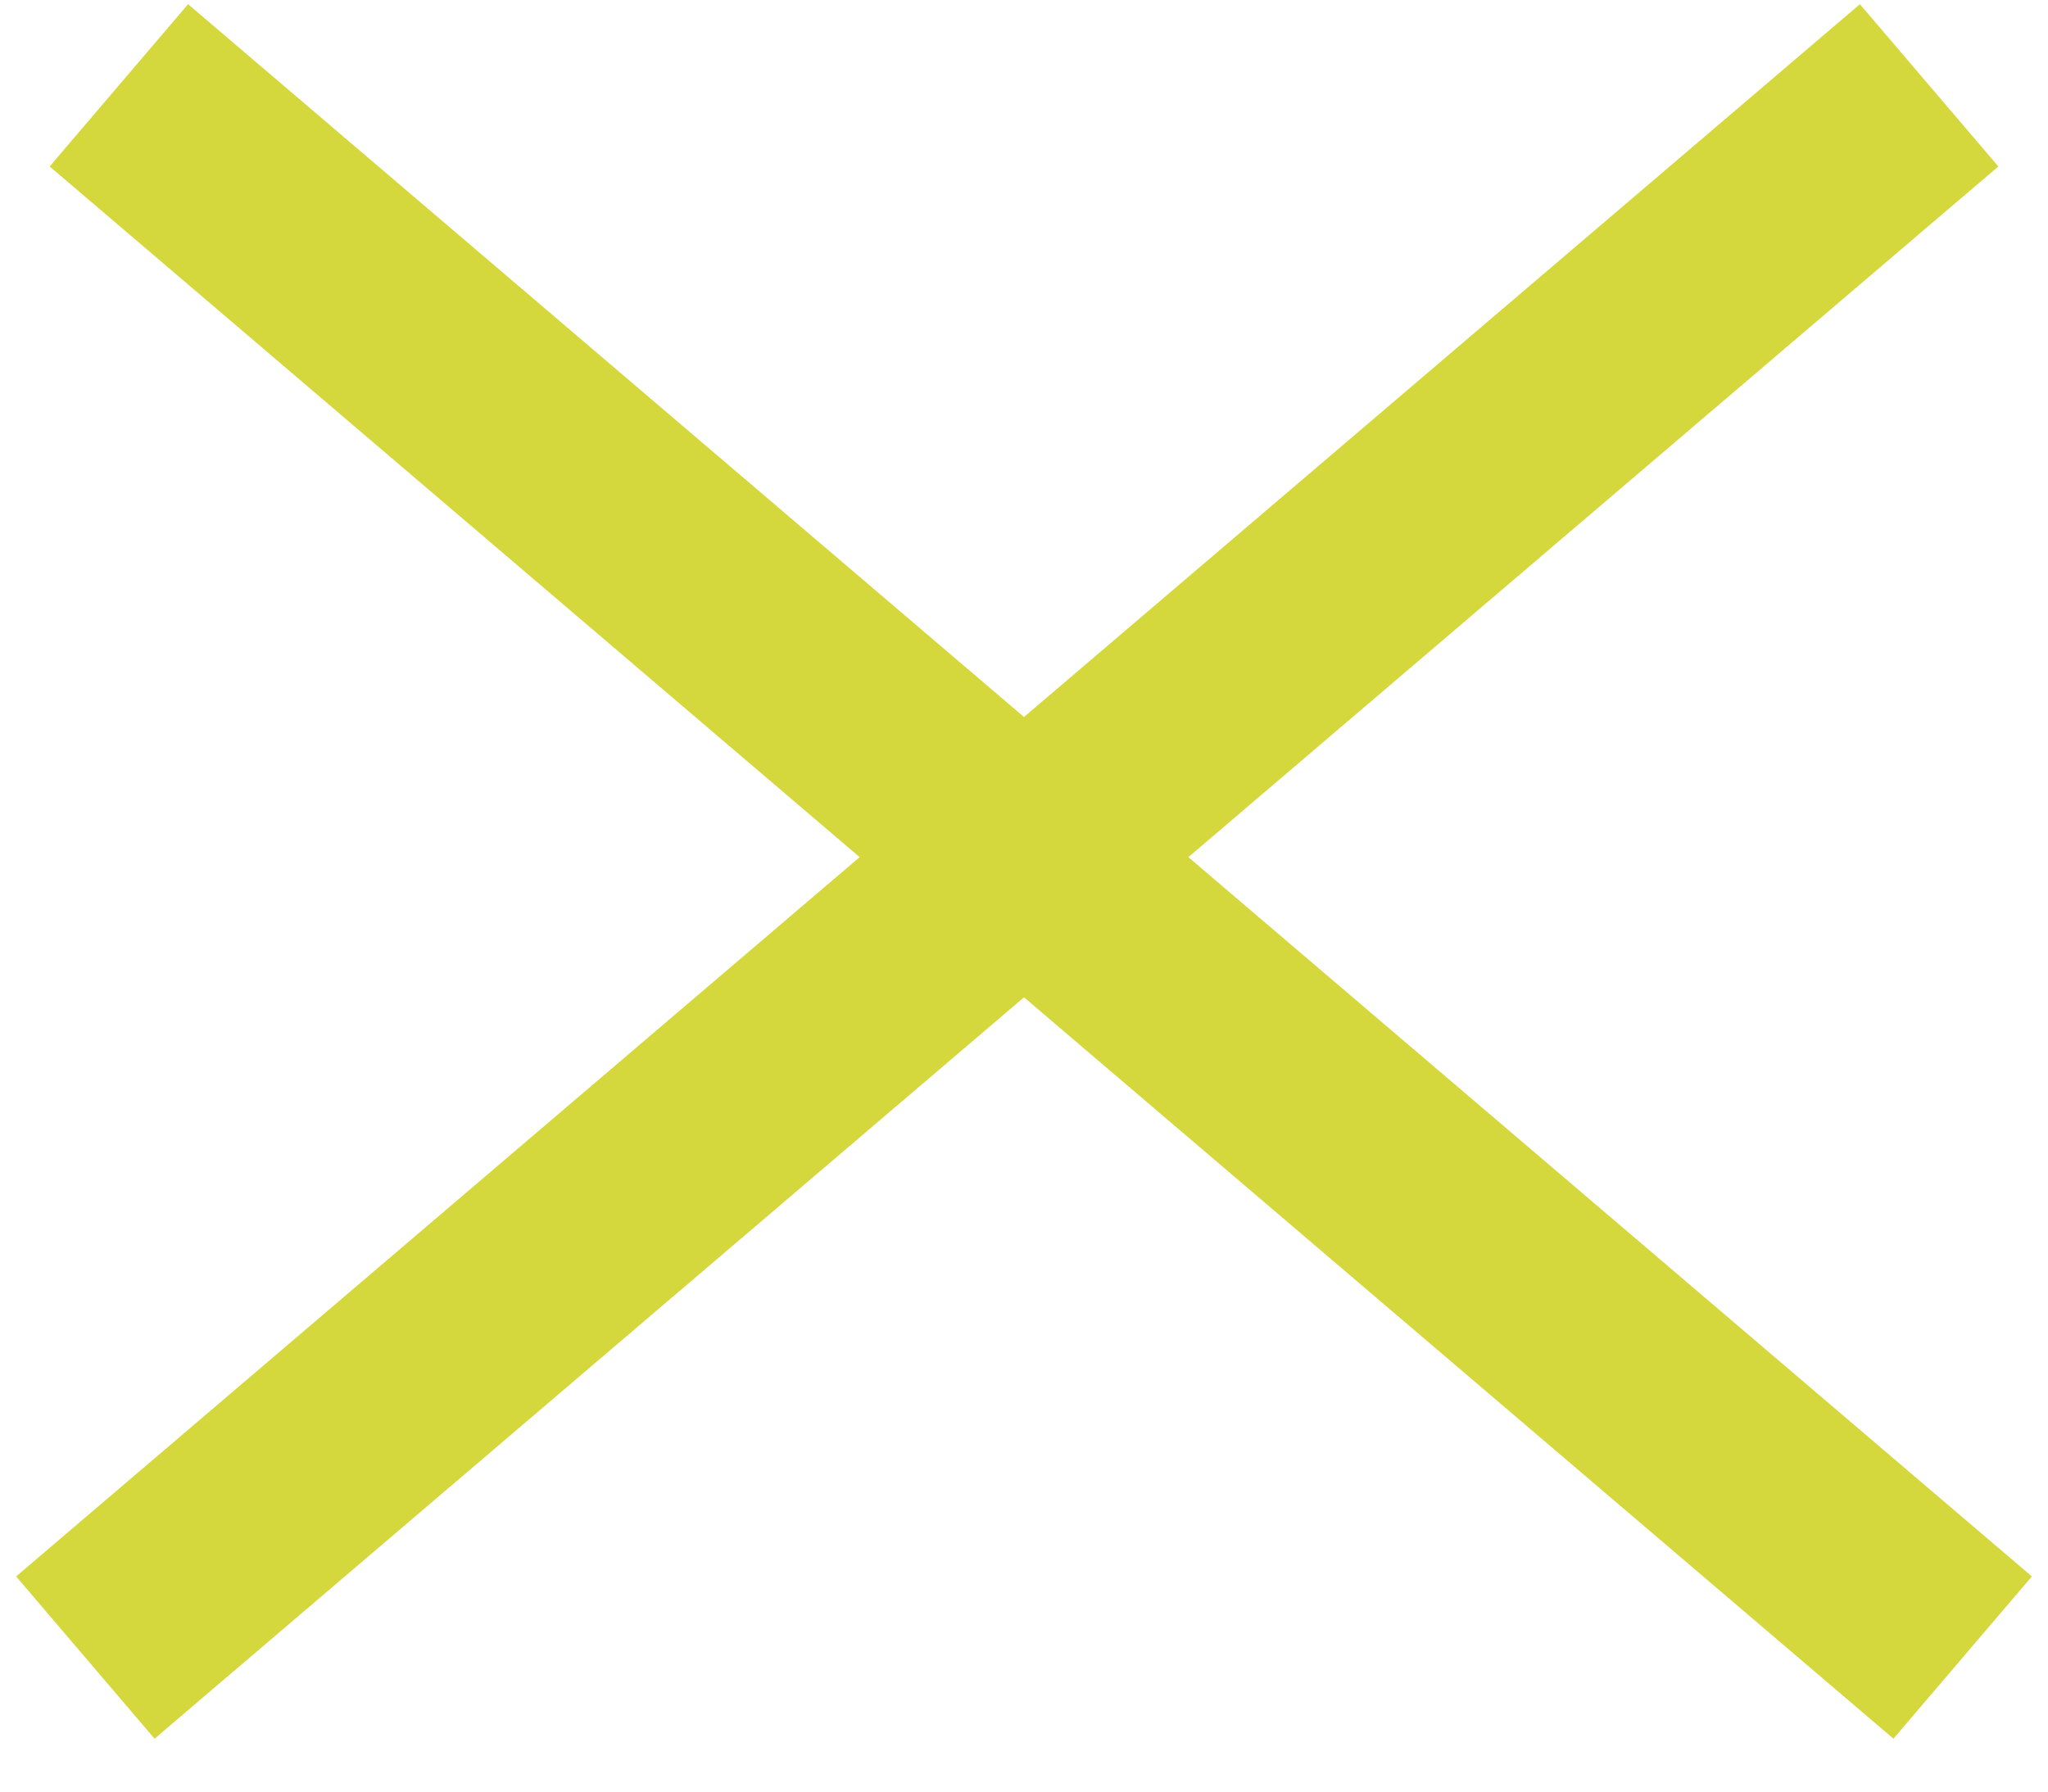
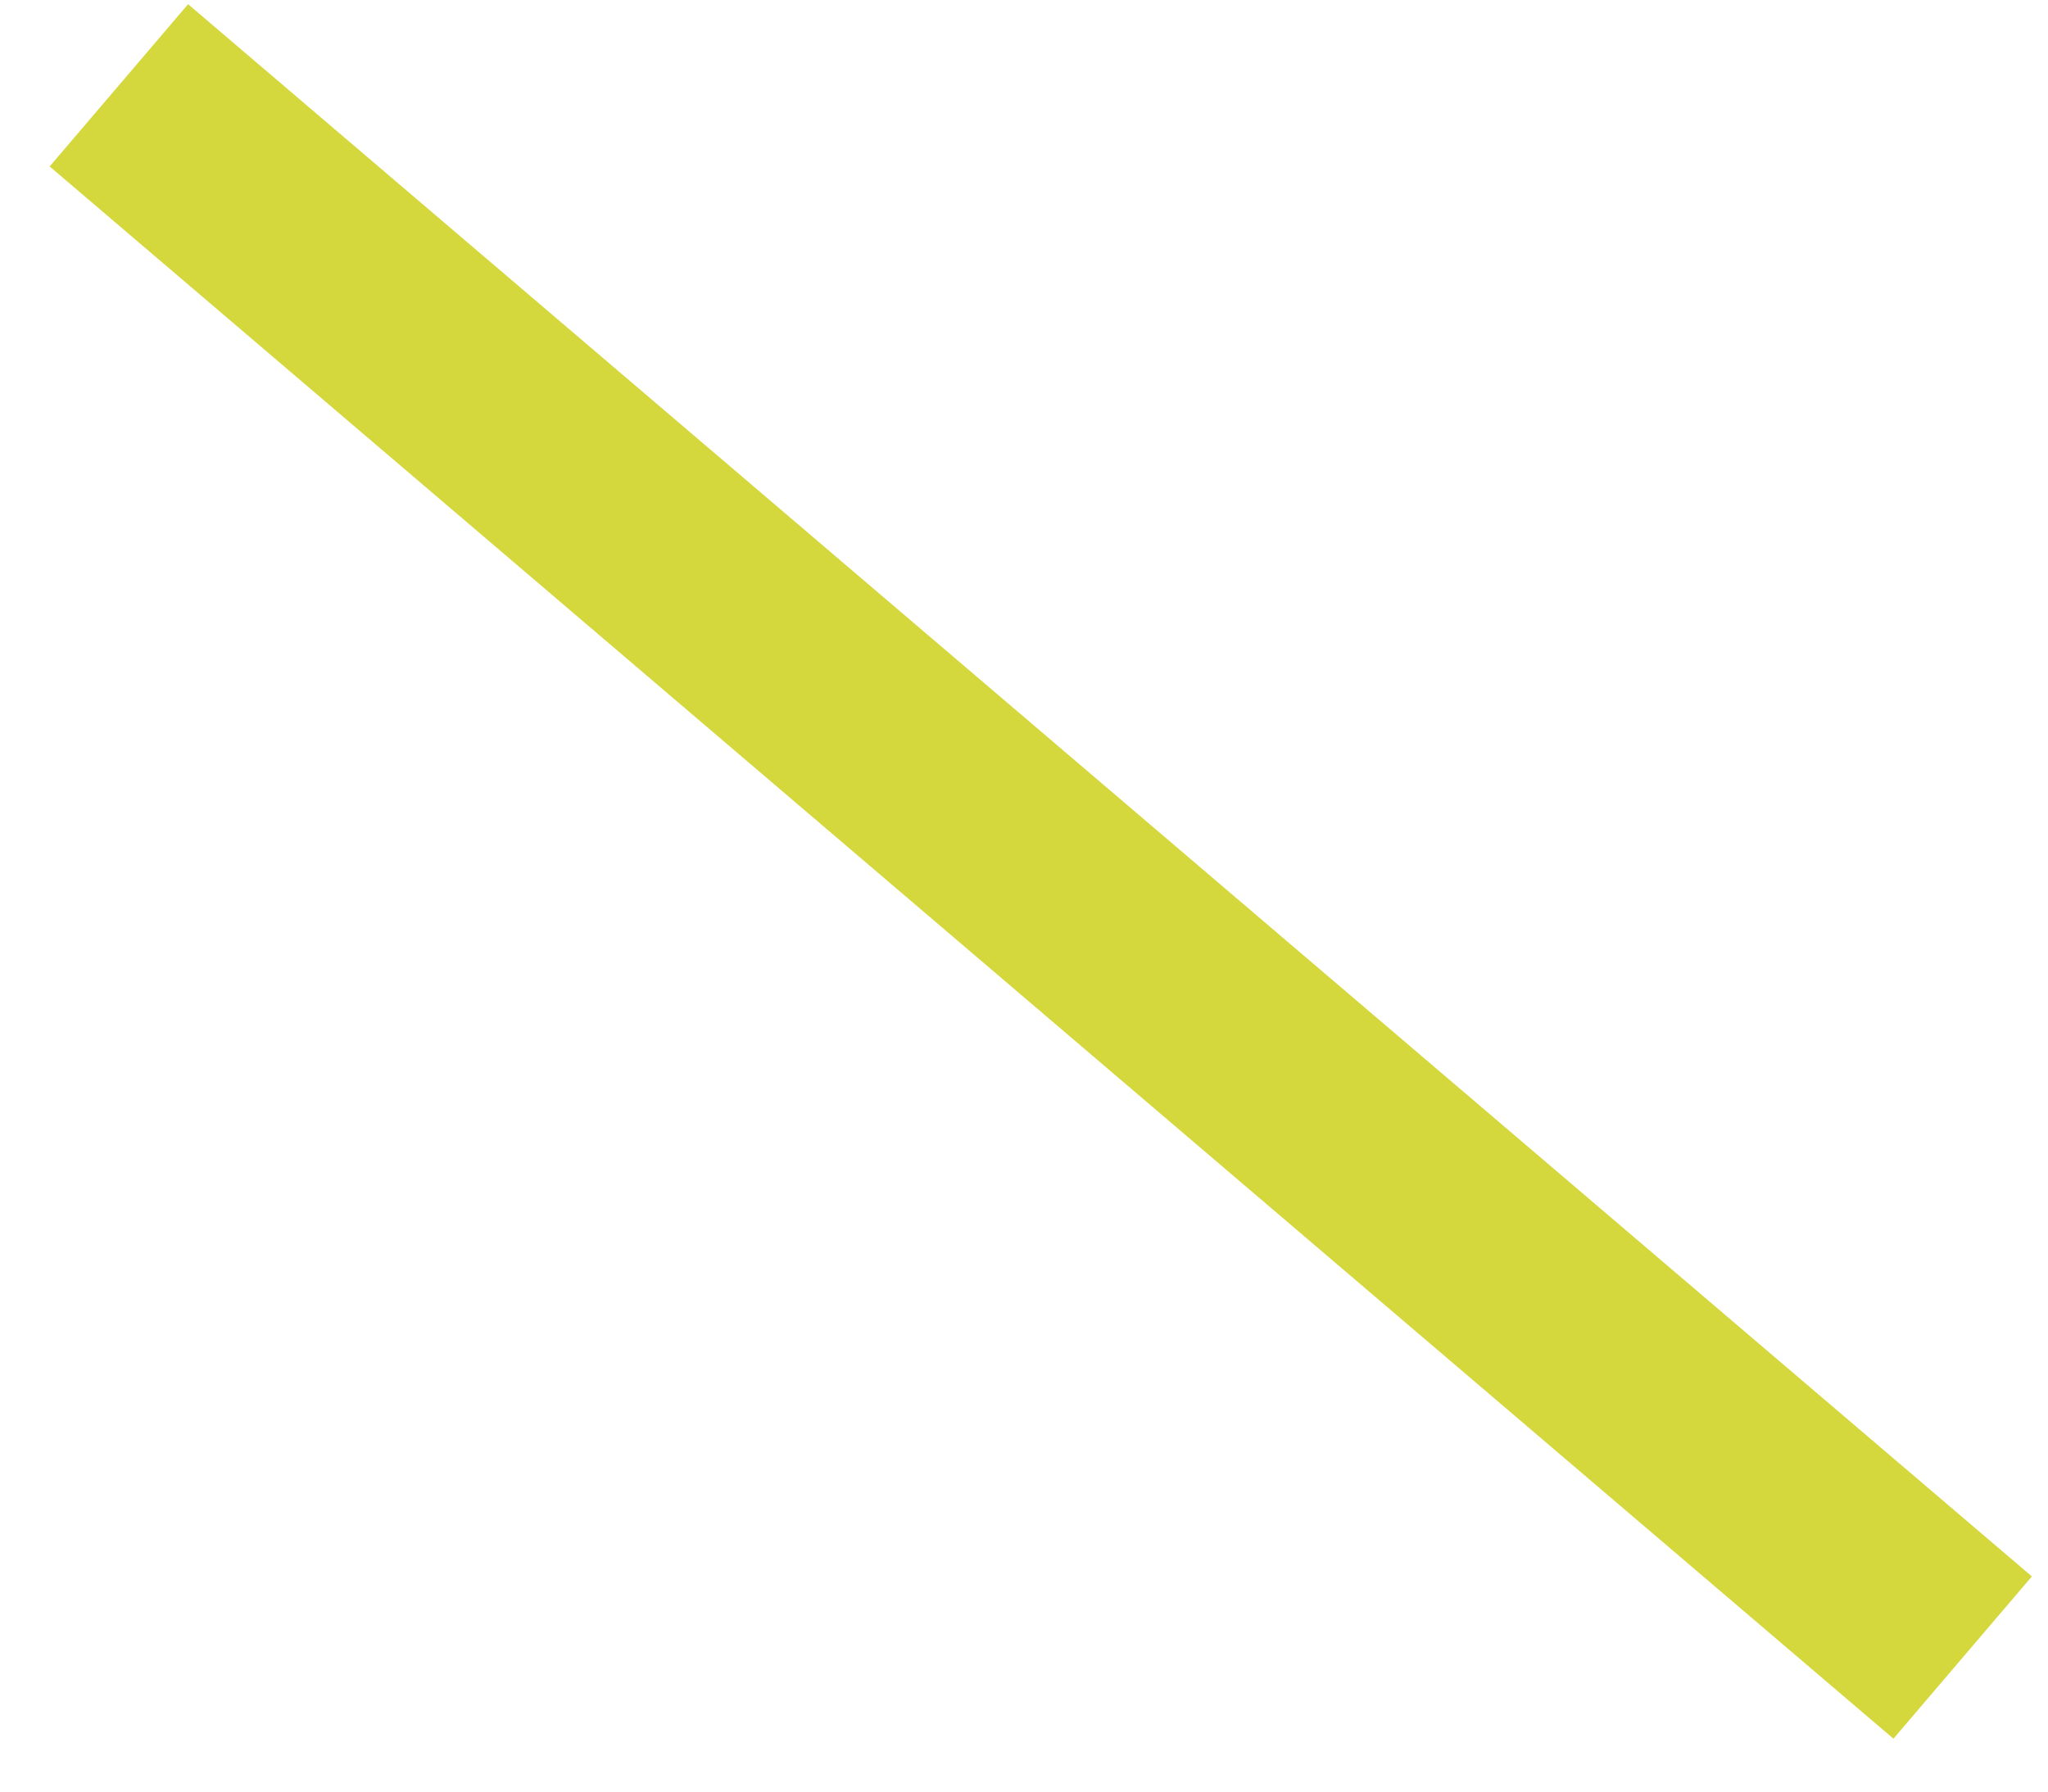
<svg xmlns="http://www.w3.org/2000/svg" width="24" height="21" viewBox="0 0 24 21" fill="none">
-   <path d="M22.607 1L1 19.429" stroke="#D5D83C" stroke-width="2.5" />
  <path d="M1.393 1L23 19.429" stroke="#D5D83C" stroke-width="2.5" />
</svg>